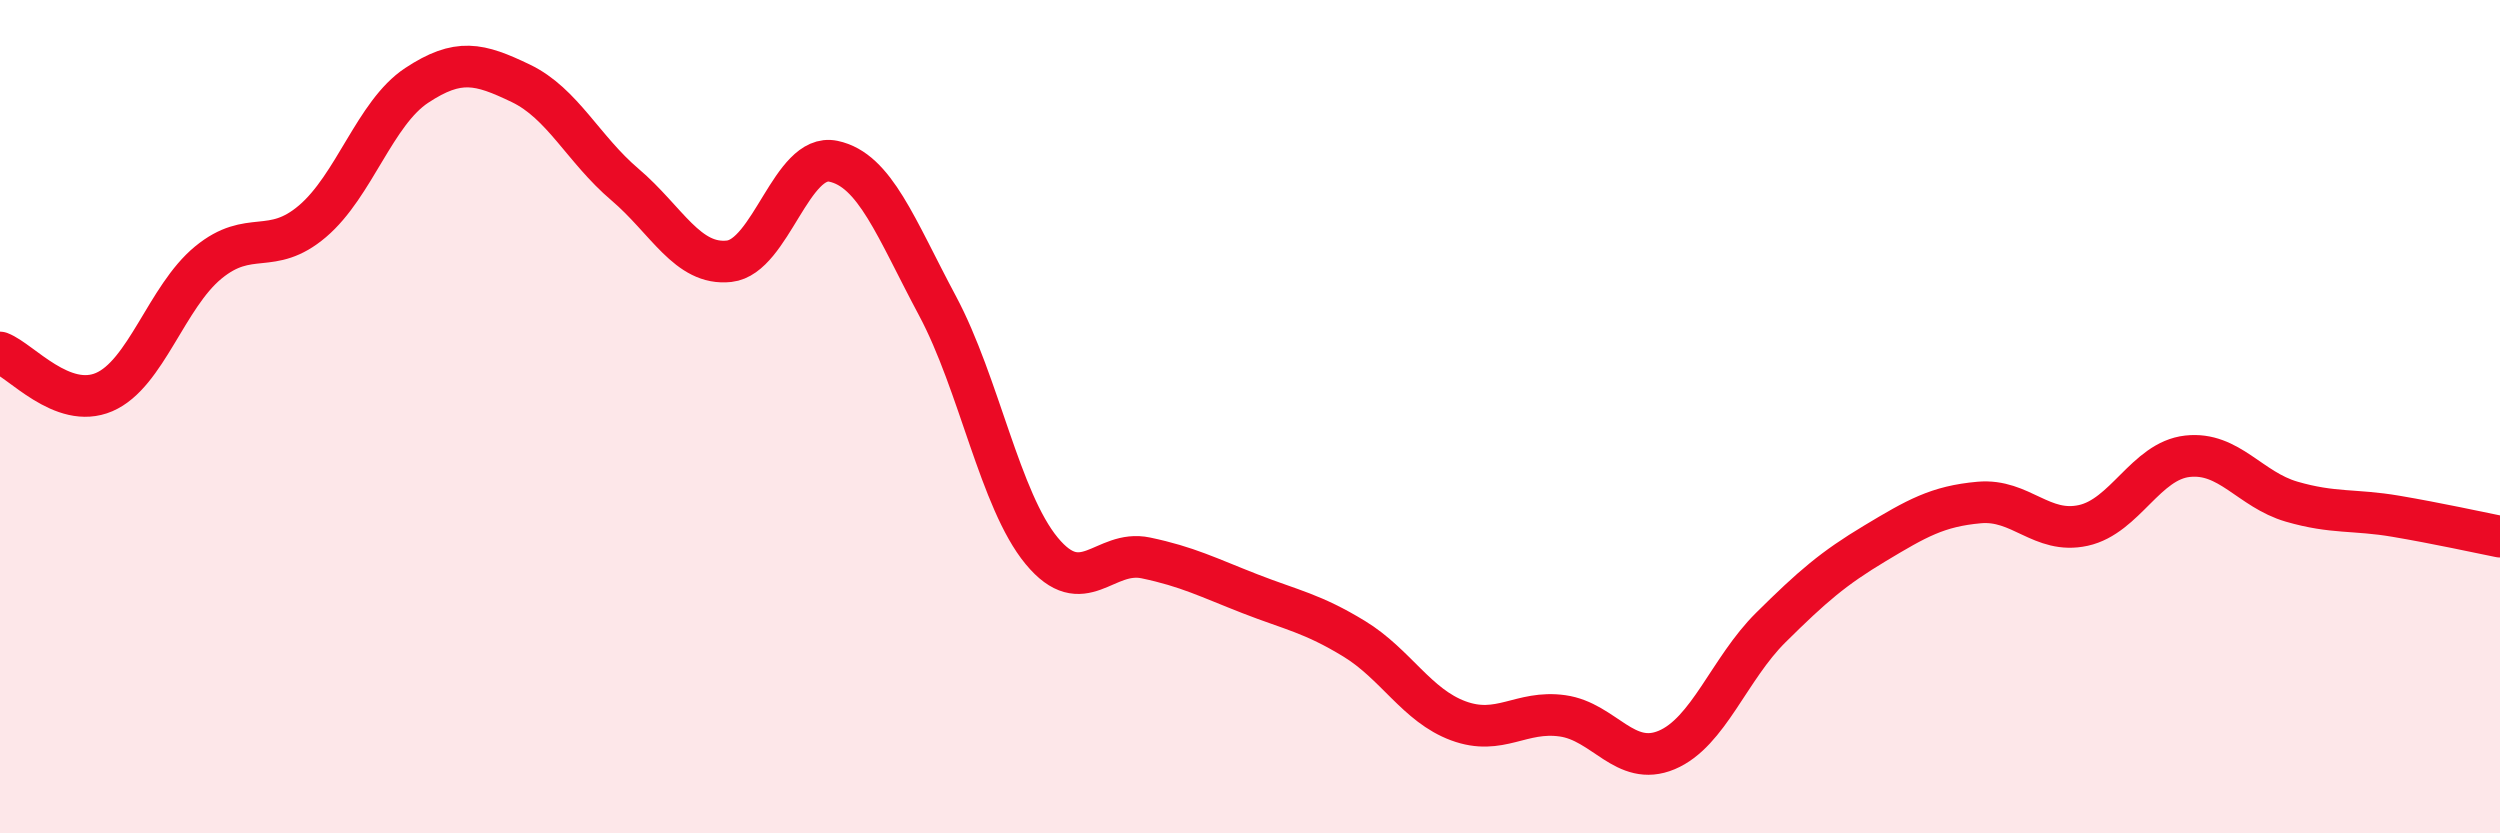
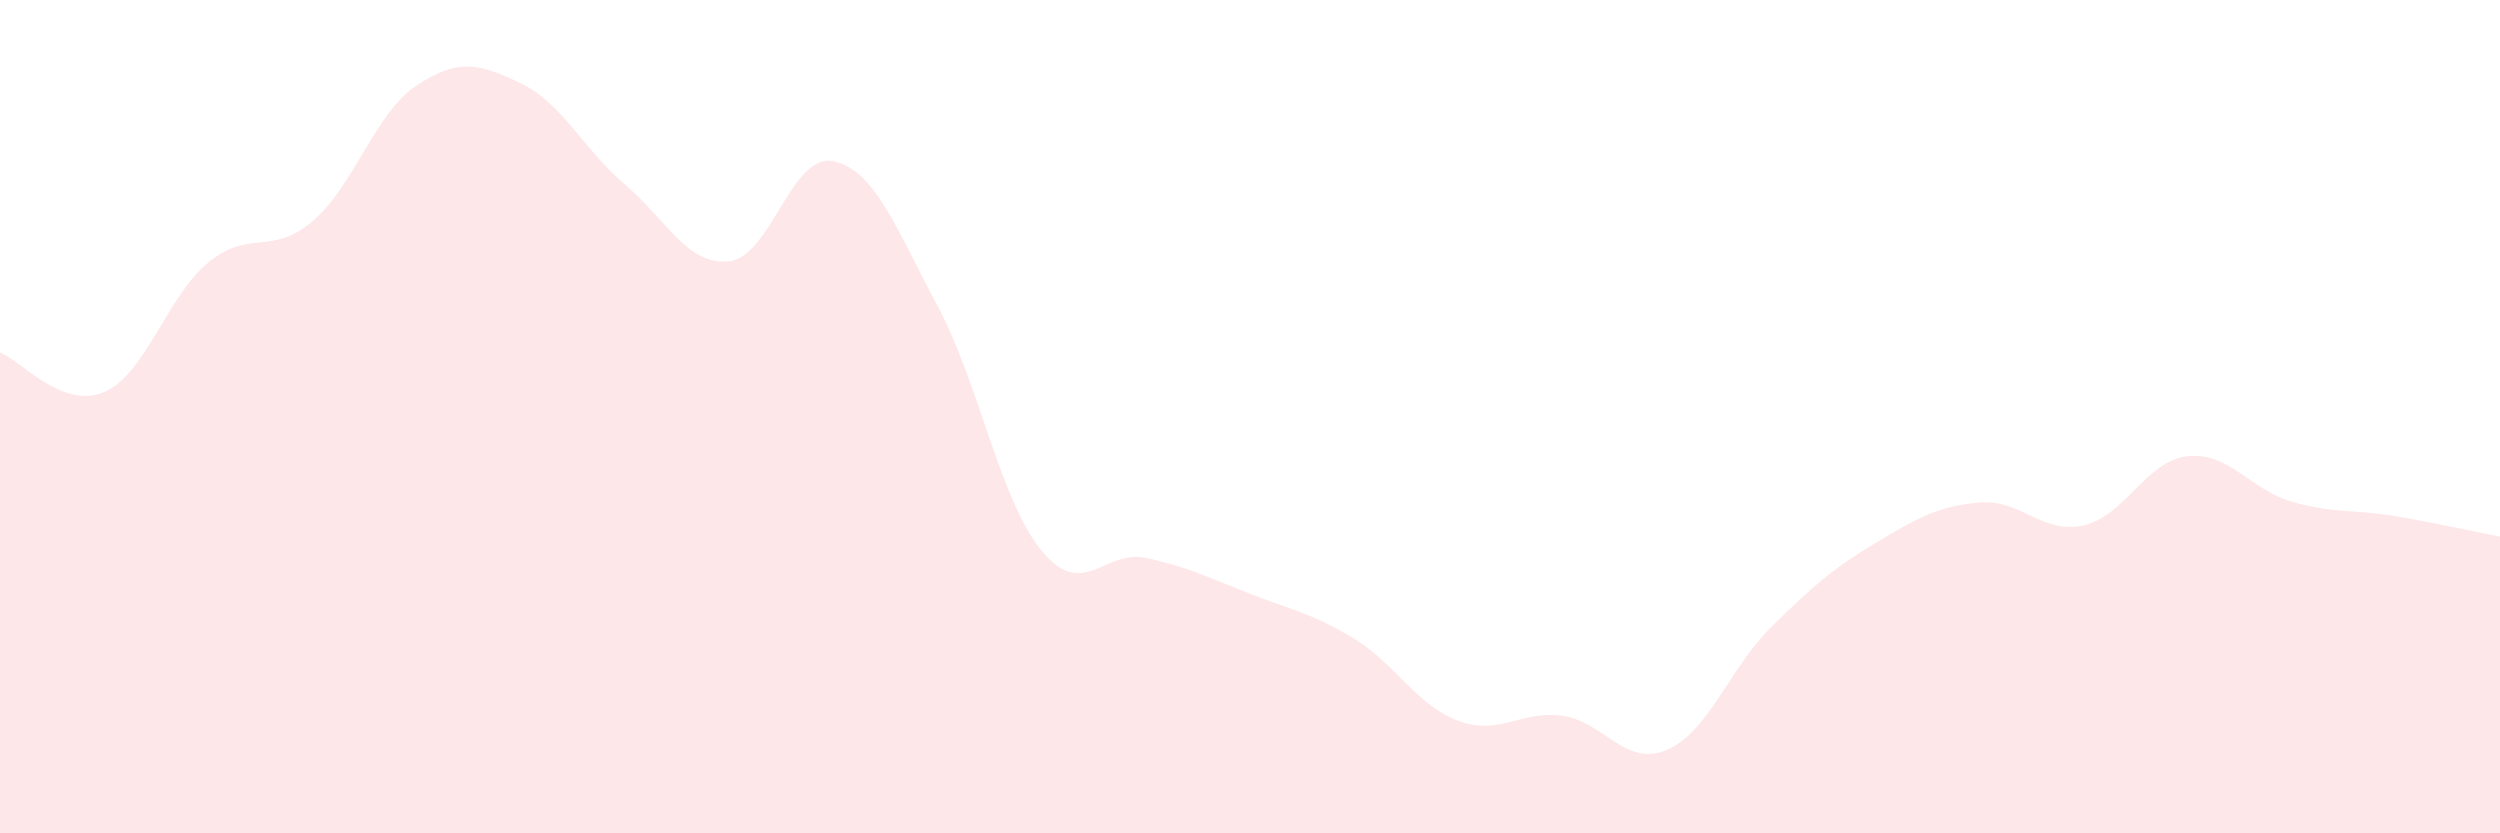
<svg xmlns="http://www.w3.org/2000/svg" width="60" height="20" viewBox="0 0 60 20">
  <path d="M 0,8.46 C 0.5,8.65 1.5,9.84 2.5,9.41 C 3.5,8.98 4,7.12 5,6.3 C 6,5.48 6.5,6.16 7.5,5.31 C 8.5,4.46 9,2.71 10,2.05 C 11,1.39 11.5,1.52 12.5,2 C 13.5,2.48 14,3.58 15,4.43 C 16,5.28 16.5,6.38 17.5,6.27 C 18.5,6.16 19,3.66 20,3.87 C 21,4.08 21.5,5.47 22.5,7.34 C 23.5,9.21 24,12.01 25,13.22 C 26,14.43 26.5,13.18 27.5,13.39 C 28.5,13.6 29,13.86 30,14.25 C 31,14.64 31.5,14.72 32.5,15.33 C 33.5,15.94 34,16.93 35,17.3 C 36,17.67 36.5,17.04 37.5,17.18 C 38.5,17.32 39,18.42 40,18 C 41,17.58 41.5,16.05 42.5,15.06 C 43.5,14.07 44,13.64 45,13.04 C 46,12.44 46.5,12.15 47.5,12.06 C 48.5,11.97 49,12.83 50,12.61 C 51,12.39 51.5,11.06 52.5,10.95 C 53.5,10.84 54,11.75 55,12.04 C 56,12.33 56.5,12.22 57.5,12.39 C 58.5,12.56 59.5,12.78 60,12.88L60 20L0 20Z" fill="#EB0A25" opacity="0.1" stroke-linecap="round" stroke-linejoin="round" />
-   <path d="M 0,8.46 C 0.5,8.65 1.5,9.84 2.5,9.41 C 3.5,8.98 4,7.12 5,6.3 C 6,5.48 6.5,6.16 7.5,5.31 C 8.5,4.46 9,2.71 10,2.05 C 11,1.39 11.5,1.52 12.5,2 C 13.5,2.48 14,3.58 15,4.43 C 16,5.28 16.5,6.38 17.5,6.27 C 18.5,6.16 19,3.66 20,3.87 C 21,4.08 21.5,5.47 22.5,7.34 C 23.5,9.21 24,12.01 25,13.22 C 26,14.43 26.5,13.18 27.5,13.39 C 28.5,13.6 29,13.86 30,14.25 C 31,14.64 31.5,14.72 32.5,15.33 C 33.5,15.94 34,16.93 35,17.3 C 36,17.67 36.5,17.04 37.5,17.18 C 38.5,17.32 39,18.42 40,18 C 41,17.58 41.5,16.05 42.5,15.06 C 43.5,14.07 44,13.64 45,13.04 C 46,12.44 46.5,12.15 47.5,12.06 C 48.5,11.97 49,12.83 50,12.61 C 51,12.39 51.5,11.06 52.5,10.95 C 53.5,10.84 54,11.75 55,12.04 C 56,12.33 56.5,12.22 57.5,12.39 C 58.5,12.56 59.5,12.78 60,12.88" stroke="#EB0A25" stroke-width="1" fill="none" stroke-linecap="round" stroke-linejoin="round" />
</svg>